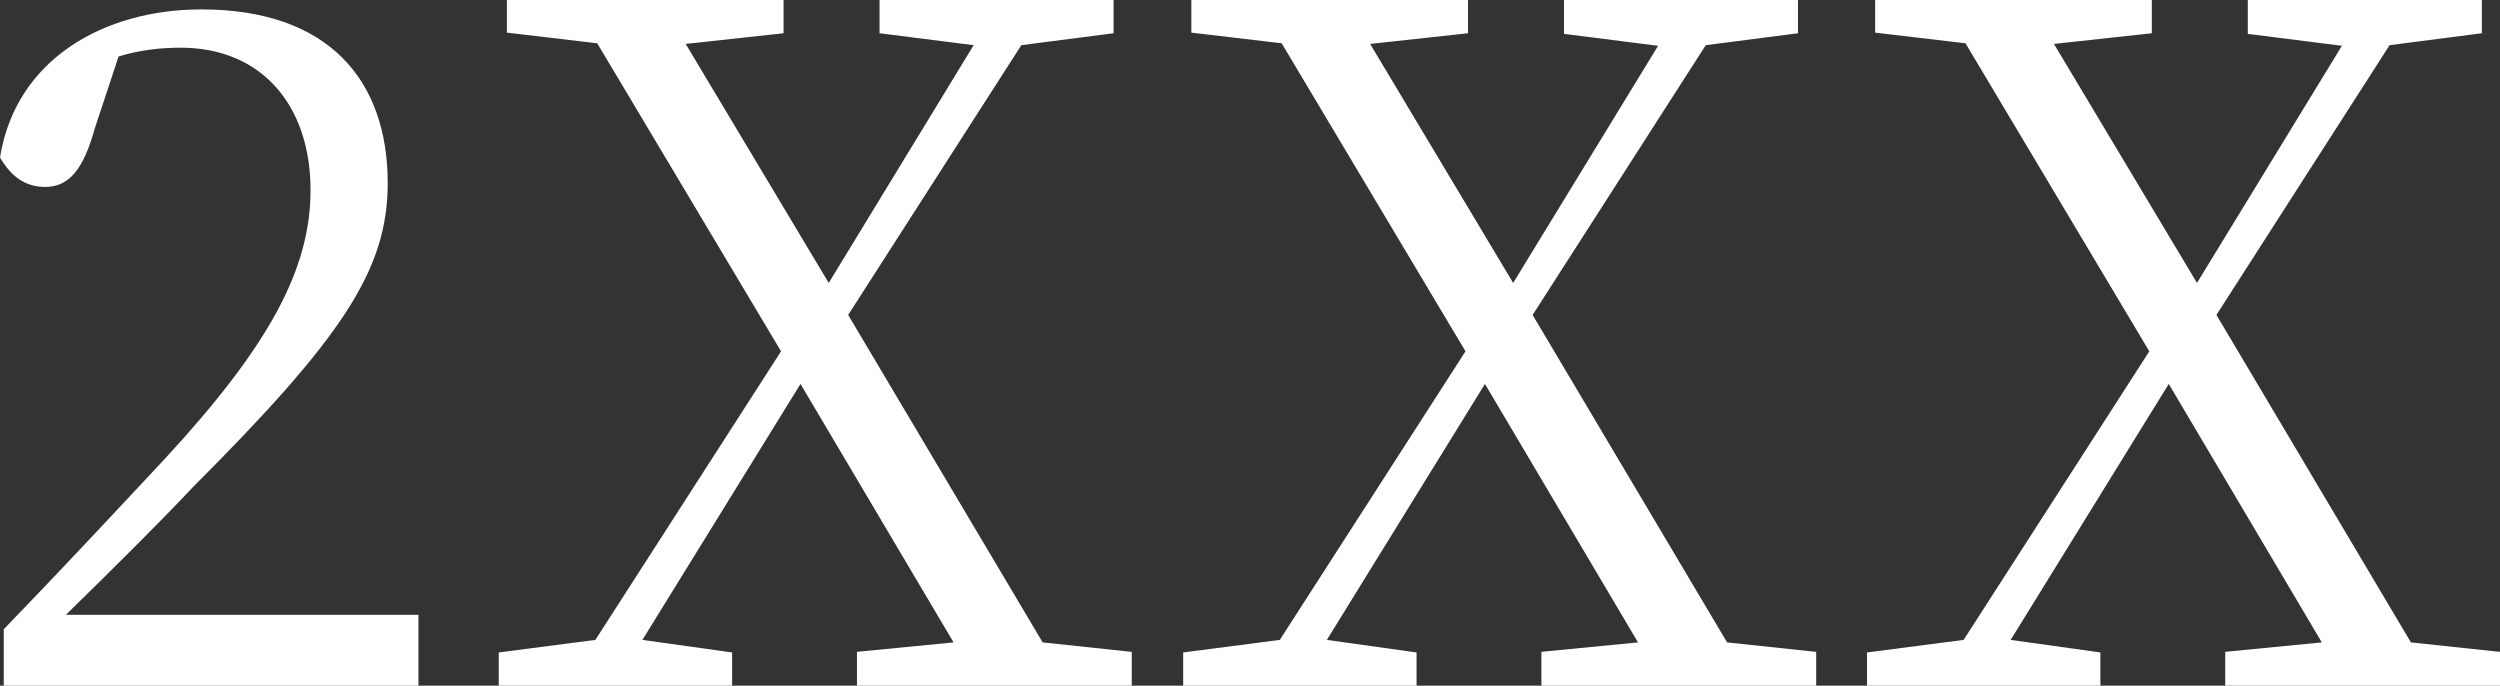
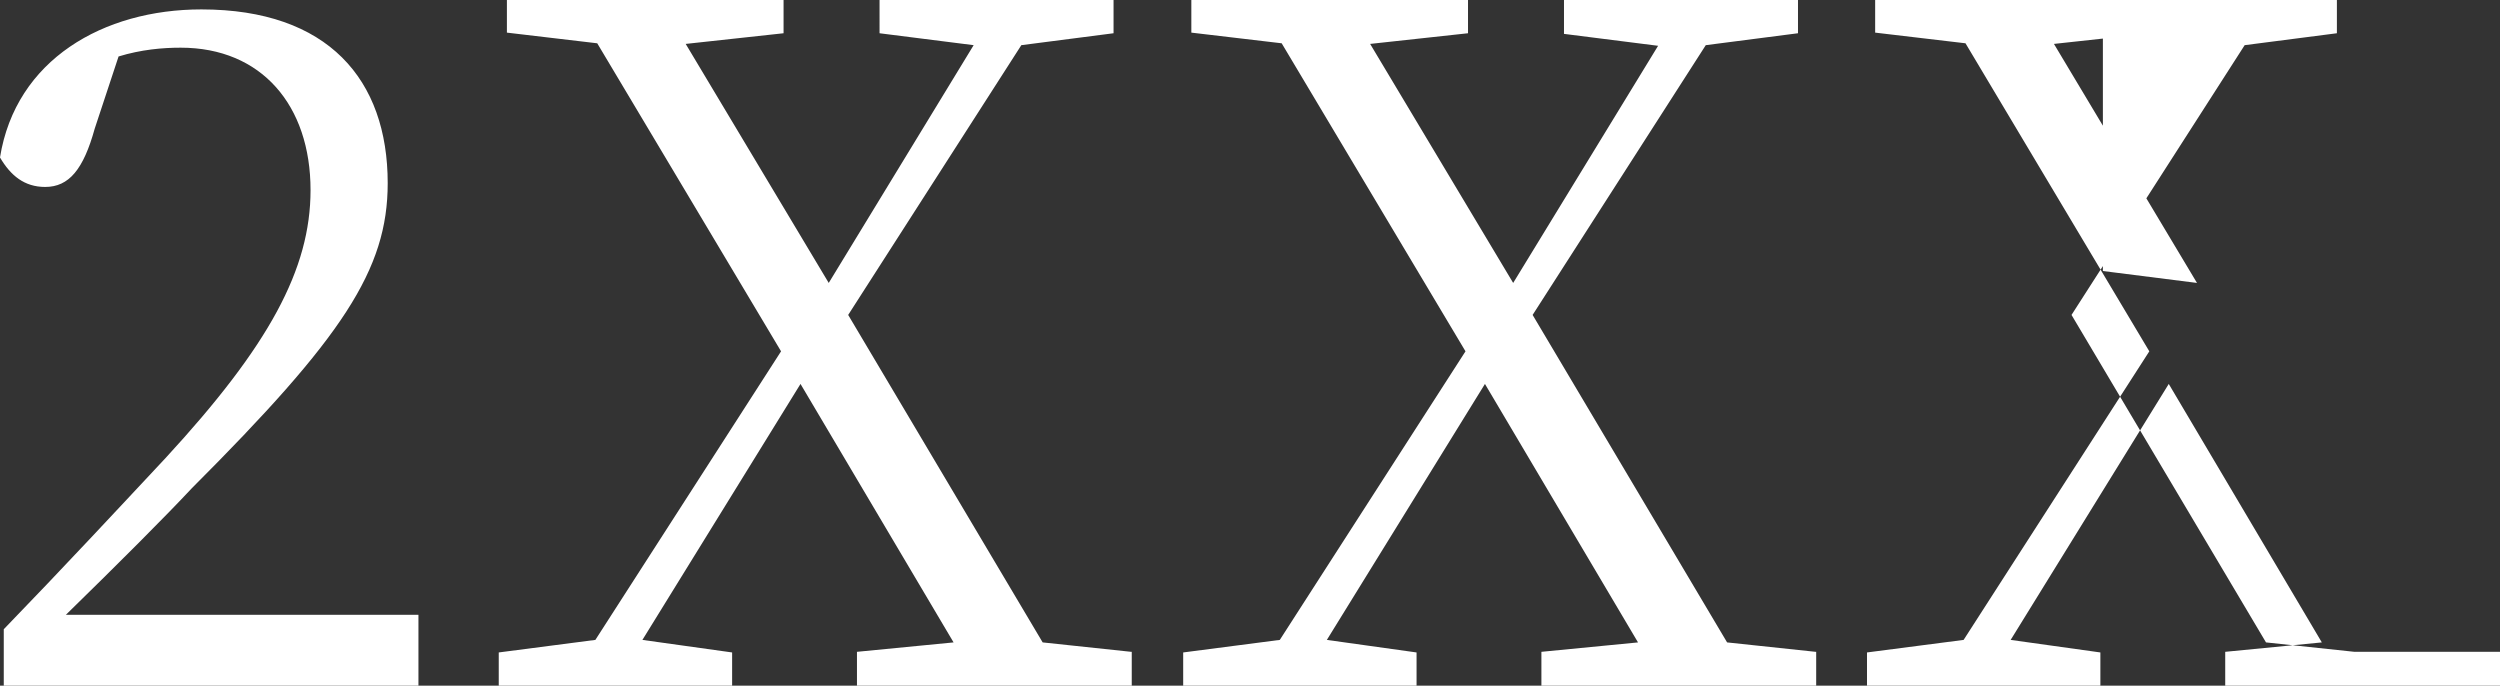
<svg xmlns="http://www.w3.org/2000/svg" viewBox="0 0 39.85 10.93">
  <rect x="0" y="0" width="39.85" height="10.93" fill="#333333" stroke="none" />
-   <path d="M6.67 9.81v1.12H.06v-.9c.93-.96 1.86-1.96 2.58-2.73 1.65-1.79 2.31-3.01 2.31-4.27 0-1.35-.78-2.27-2.07-2.27-.29 0-.63.03-.99.14l-.38 1.15c-.18.65-.41.93-.79.93-.33 0-.55-.18-.72-.47C.25.95 1.65.15 3.21.15c2.02 0 2.97 1.12 2.97 2.77 0 1.38-.72 2.46-3.12 4.86-.42.45-1.18 1.21-2.01 2.02h5.62zm11.37.58v.54h-4.38v-.54l1.54-.15-2.44-4.12-2.52 4.08 1.43.2v.54H7.95v-.54l1.54-.2 2.96-4.6L9.52.69 8.08.52V0h4.41v.53L10.93.7l2.28 3.81L15.52.72l-1.5-.19V0h3.73v.53l-1.47.19-2.76 4.3 3.1 5.22 1.41.15zm10.91 0v.54h-4.38v-.54l1.54-.15-2.44-4.12-2.52 4.08 1.43.2v.54h-3.72v-.54l1.54-.2 2.96-4.6L20.43.69 18.99.52V0h4.41v.53L21.84.7l2.28 3.81L26.43.73l-1.5-.19V0h3.73v.53l-1.47.19-2.76 4.3 3.1 5.22 1.41.15zm10.9 0v.54h-4.38v-.54l1.54-.15-2.44-4.12-2.52 4.08 1.43.2v.54h-3.72v-.54l1.54-.2 2.96-4.6L31.33.69 29.89.52V0h4.41v.53L32.74.7l2.28 3.81L37.33.73l-1.5-.19V0h3.73v.53l-1.47.19-2.76 4.3 3.1 5.22 1.41.15z" fill="#fff" />
+   <path d="M6.67 9.81v1.12H.06v-.9c.93-.96 1.86-1.96 2.58-2.73 1.65-1.79 2.31-3.01 2.31-4.27 0-1.35-.78-2.27-2.07-2.27-.29 0-.63.03-.99.14l-.38 1.15c-.18.65-.41.93-.79.93-.33 0-.55-.18-.72-.47C.25.95 1.65.15 3.21.15c2.02 0 2.97 1.12 2.97 2.77 0 1.38-.72 2.46-3.12 4.86-.42.45-1.18 1.21-2.01 2.02h5.62zm11.37.58v.54h-4.38v-.54l1.54-.15-2.44-4.12-2.52 4.08 1.43.2v.54H7.95v-.54l1.54-.2 2.96-4.6L9.52.69 8.08.52V0h4.41v.53L10.93.7l2.28 3.81L15.52.72l-1.5-.19V0h3.73v.53l-1.47.19-2.76 4.3 3.1 5.22 1.41.15zm10.91 0v.54h-4.38v-.54l1.54-.15-2.44-4.12-2.52 4.08 1.43.2v.54h-3.72v-.54l1.54-.2 2.96-4.6L20.43.69 18.99.52V0h4.41v.53L21.84.7l2.28 3.81L26.43.73l-1.5-.19V0h3.73v.53l-1.47.19-2.76 4.3 3.1 5.22 1.41.15zm10.9 0v.54h-4.38v-.54l1.54-.15-2.44-4.12-2.52 4.08 1.43.2v.54h-3.72v-.54l1.54-.2 2.96-4.6L31.33.69 29.89.52V0h4.41v.53L32.74.7l2.28 3.81l-1.5-.19V0h3.73v.53l-1.47.19-2.76 4.3 3.1 5.22 1.41.15z" fill="#fff" />
</svg>